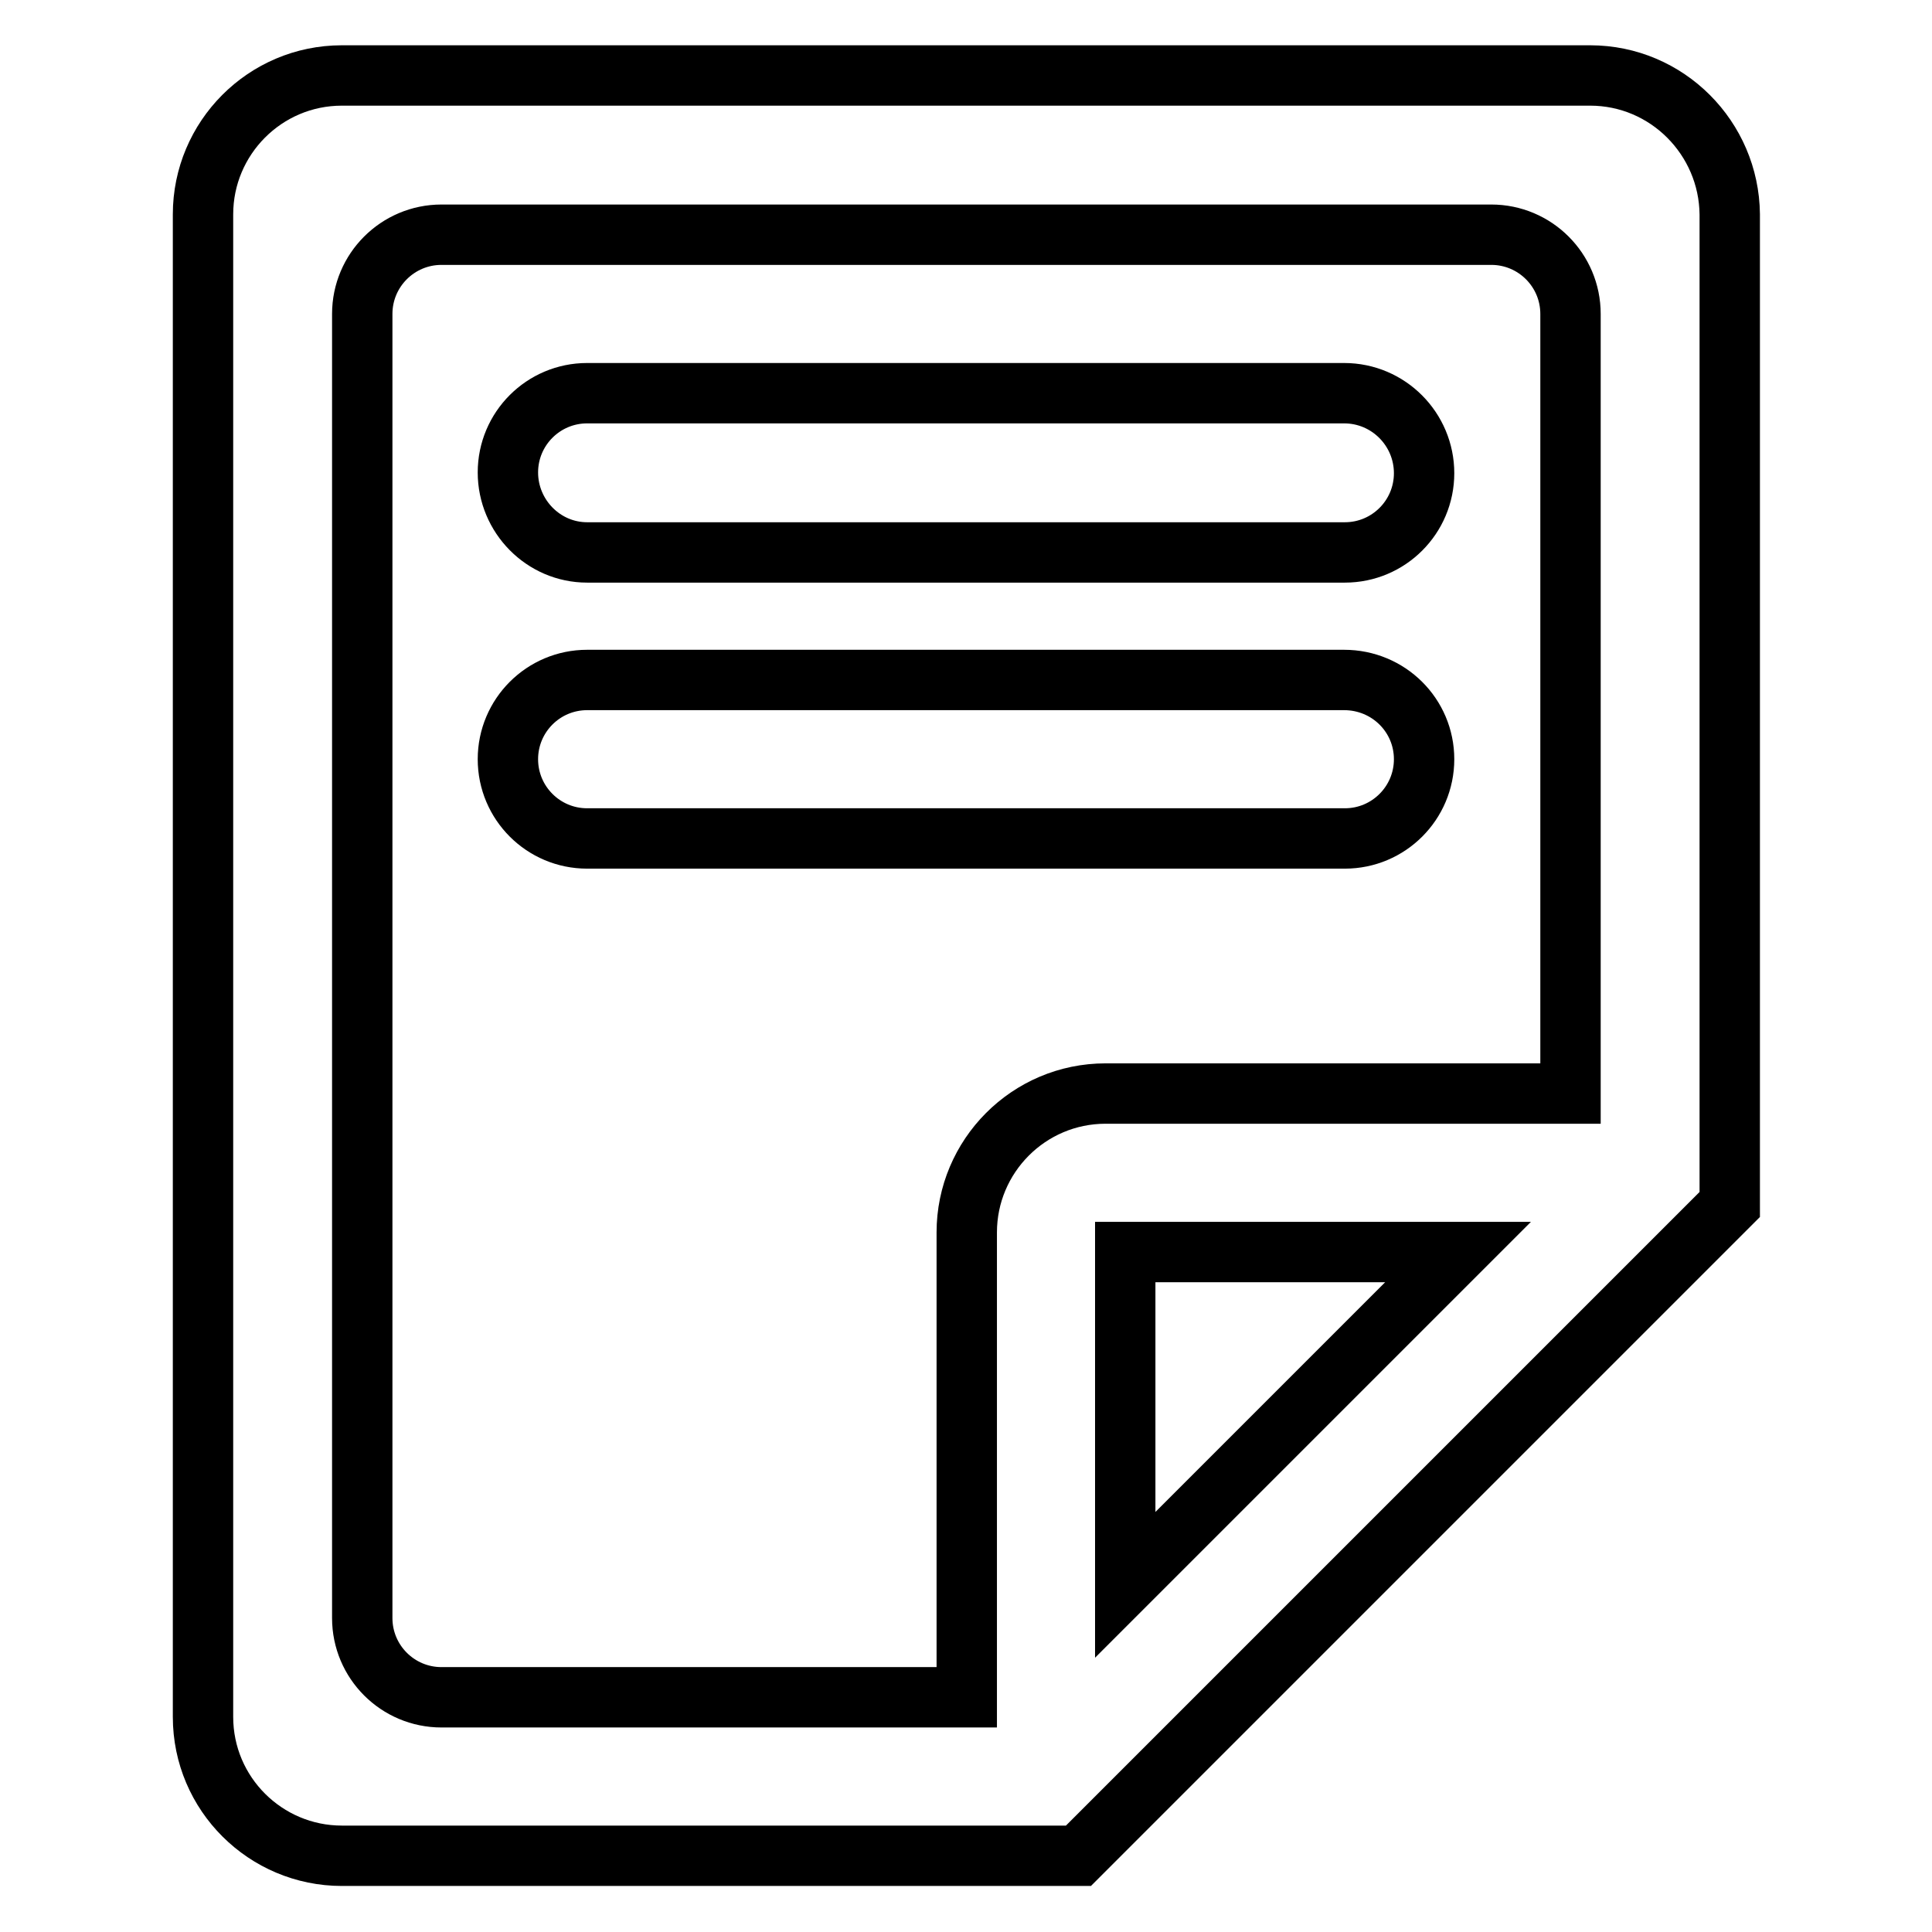
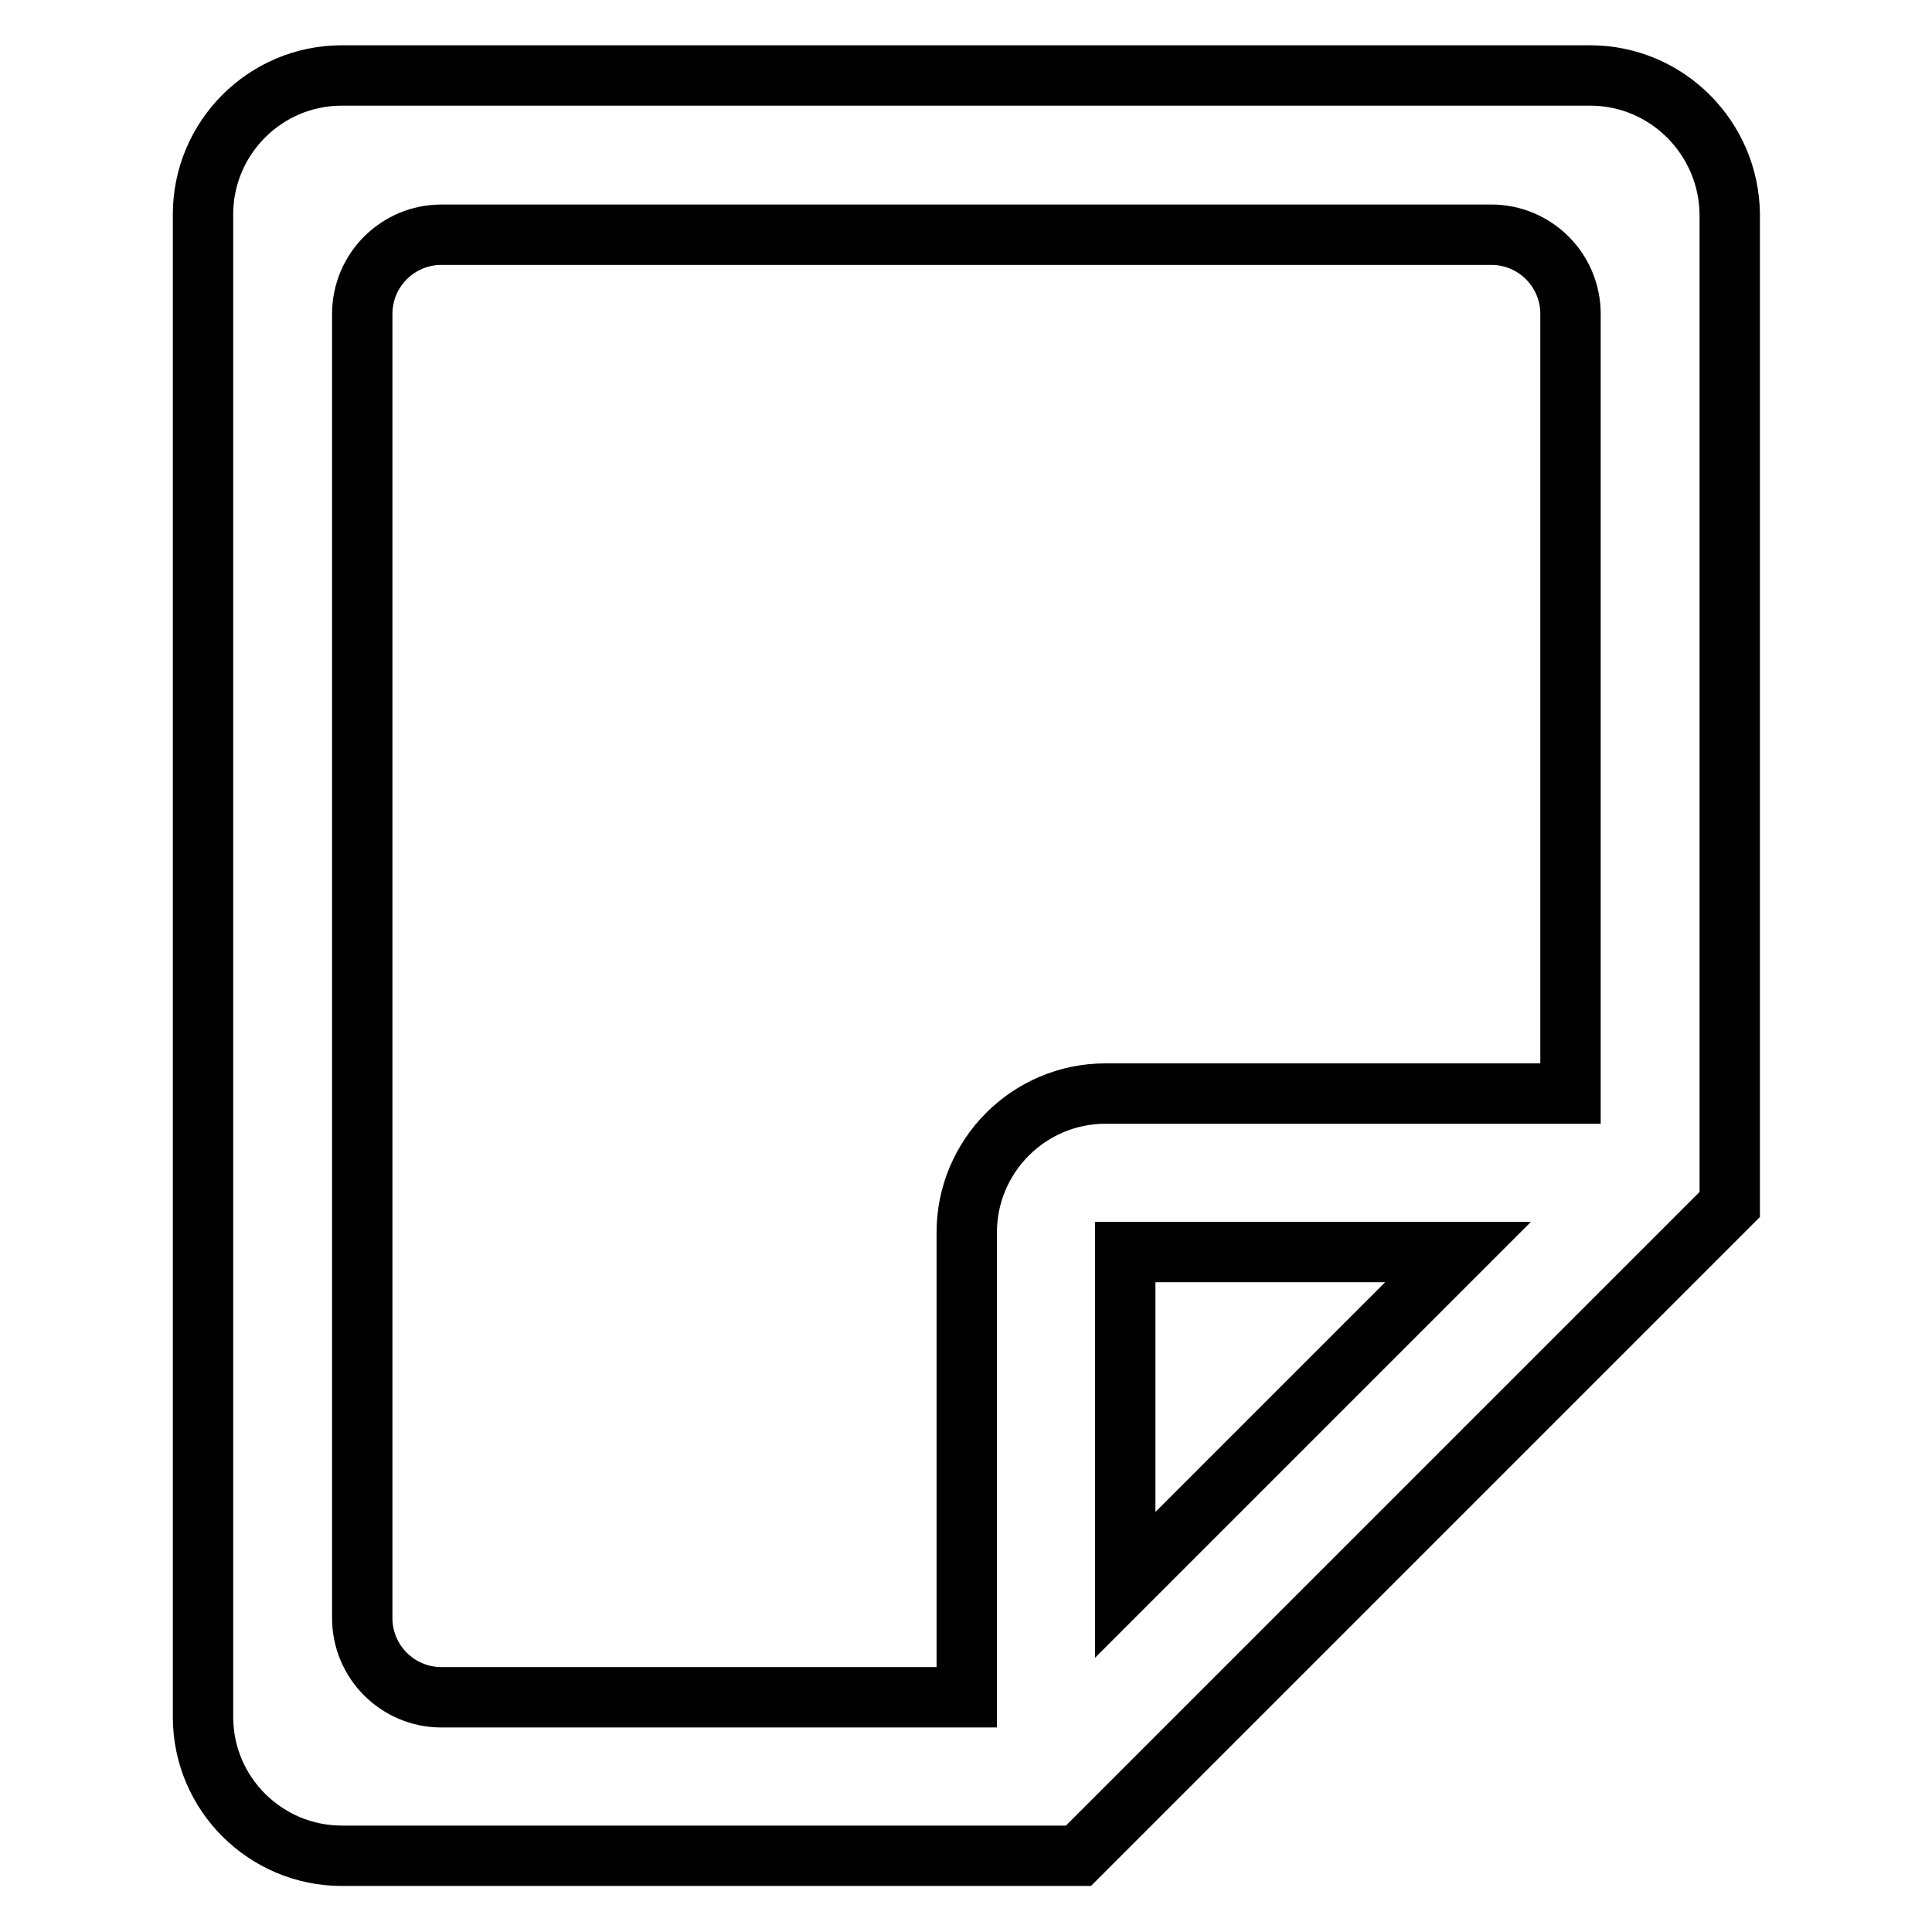
<svg xmlns="http://www.w3.org/2000/svg" version="1.1" x="0px" y="0px" viewBox="0 0 256 256" enable-background="new 0 0 256 256" xml:space="preserve">
  <g>
    <path stroke-width="8" fill-opacity="0" stroke="#000000" d="M210.7,10H45.3c-10.2,0-18.4,8.3-18.4,18.4v199.1c0,10.2,8.3,18.4,18.4,18.4h97.6l21.1-21.1l44.1-44.1 l21.1-21.1V28.4C229.1,18.3,220.9,10,210.7,10z M149.1,210v-44.1h44.1L149.1,210z M208.1,144.9h-61.6c-10.2,0-18.4,8.3-18.4,18.4 l0,0v61.6H58.5c-5.8,0-10.5-4.7-10.5-10.5V41.6c0-5.8,4.7-10.5,10.5-10.5h139.1c5.8,0,10.5,4.7,10.5,10.5V144.9z" />
-     <path stroke-width="8" fill-opacity="0" stroke="#000000" d="M178.1,90.1H77.8c-5.8,0-10.5,4.7-10.5,10.5c0,5.8,4.7,10.5,10.5,10.5h100.4c5.8,0,10.5-4.7,10.5-10.5 C188.7,94.8,184,90.1,178.1,90.1z M178.1,52.1H77.8c-5.8,0-10.5,4.7-10.5,10.5S72,73.2,77.8,73.2h100.4c5.8,0,10.5-4.7,10.5-10.5 S184,52.1,178.1,52.1z" />
  </g>
</svg>